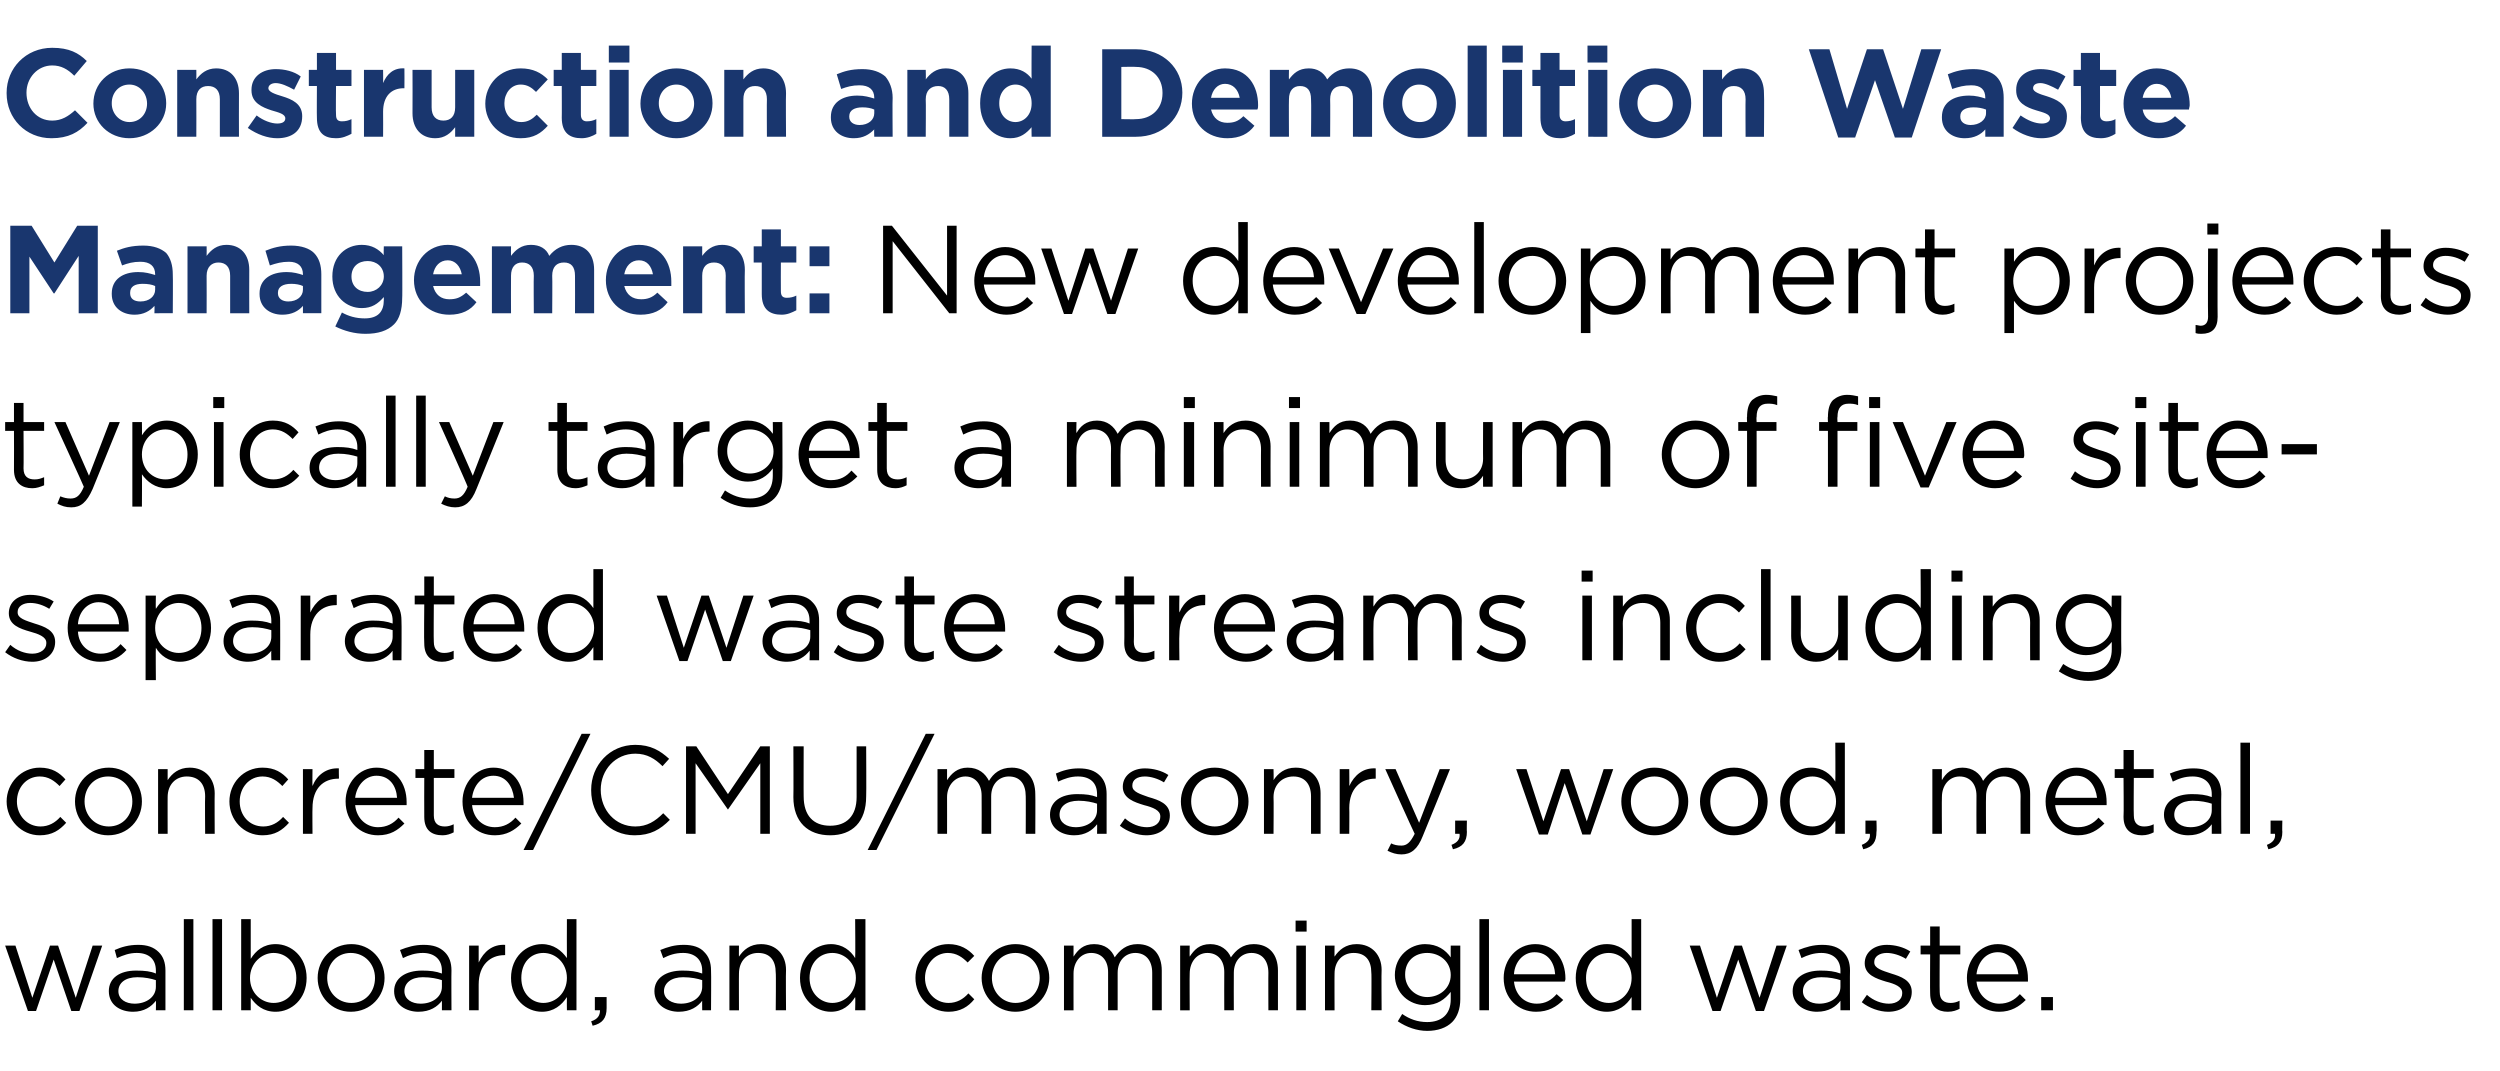
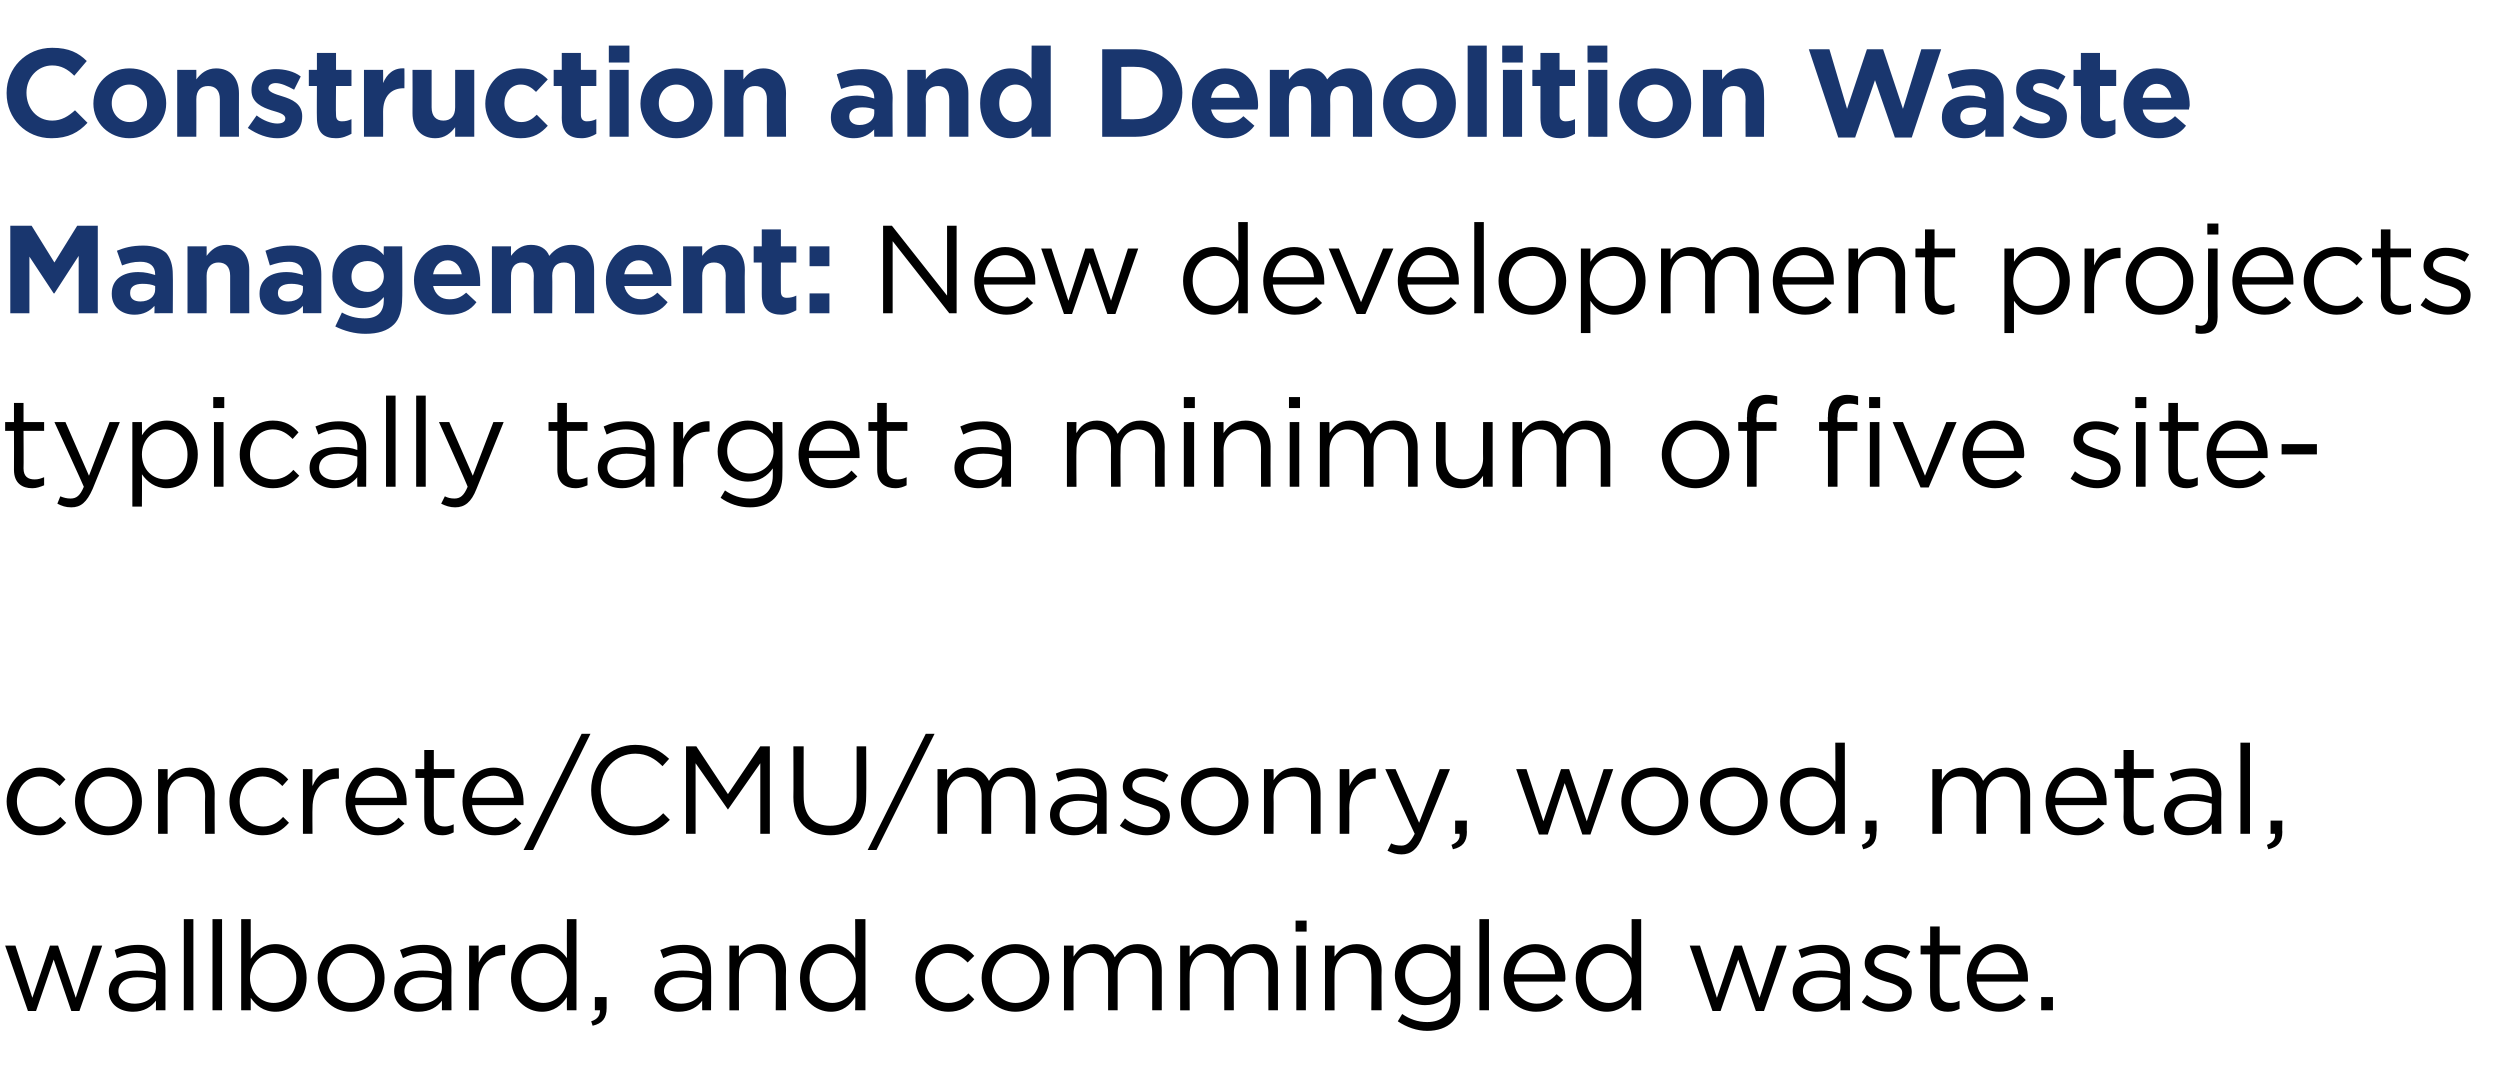
<svg xmlns="http://www.w3.org/2000/svg" version="1.1" width="340px" height="145.6px" viewBox="0 -5 340 145.6" style="top:-5px">
  <desc>Construction and Demolition Waste Management: New development projects typically target a minimum of five site separa...</desc>
  <defs />
  <g id="Polygon32227">
    <path d="m.7 123.6h1.4l2.3 7.1l2.4-7.1h1.1l2.4 7.1l2.3-7.1h1.3l-3.1 8.9H9.7l-2.4-7l-2.4 7H3.8l-3.1-8.9zm14.1 6.2c0-1.8 1.5-2.8 3.7-2.8c1.2 0 2 .1 2.7.4v-.4c0-1.5-.9-2.4-2.6-2.4c-1 0-1.8.3-2.7.7l-.3-1.1c.9-.4 1.9-.7 3.2-.7c1.2 0 2.1.3 2.8 1c.6.6.9 1.4.9 2.5v5.4h-1.3s.03-1.33 0-1.3c-.6.8-1.6 1.5-3.1 1.5c-1.7 0-3.3-.9-3.3-2.8zm6.4-.6v-.9c-.6-.2-1.5-.4-2.5-.4c-1.7 0-2.6.8-2.6 1.9c0 1.1 1 1.7 2.2 1.7c1.6 0 2.9-.9 2.9-2.3zM25 120h1.3v12.4H25V120zm3.9 0h1.3v12.4h-1.3V120zm5.2 10.7c-.01.02 0 1.7 0 1.7h-1.3V120h1.3v5.4c.7-1.1 1.7-2 3.4-2c2.1 0 4.2 1.7 4.2 4.6c0 2.9-2.1 4.6-4.2 4.6c-1.7 0-2.7-.9-3.4-1.9zm6.2-2.7c0-2.1-1.4-3.4-3.1-3.4c-1.6 0-3.2 1.4-3.2 3.4c0 2.1 1.6 3.4 3.2 3.4c1.7 0 3.1-1.2 3.1-3.4zm2.9 0c0-2.5 1.9-4.6 4.6-4.6c2.6 0 4.5 2.1 4.5 4.6c0 2.5-1.9 4.6-4.6 4.6c-2.6 0-4.5-2.1-4.5-4.6zm7.8 0c0-1.9-1.4-3.4-3.3-3.4c-1.9 0-3.2 1.5-3.2 3.4c0 1.9 1.4 3.4 3.3 3.4c1.9 0 3.2-1.5 3.2-3.4zm2.6 1.8c0-1.8 1.6-2.8 3.8-2.8c1.1 0 1.9.1 2.7.4v-.4c0-1.5-1-2.4-2.6-2.4c-1 0-1.9.3-2.7.7l-.4-1.1c1-.4 2-.7 3.2-.7c1.3 0 2.2.3 2.9 1c.6.6.9 1.4.9 2.5c-.03.03 0 5.4 0 5.4h-1.3v-1.3c-.6.8-1.6 1.5-3.2 1.5c-1.6 0-3.3-.9-3.3-2.8zm6.5-.6v-.9c-.6-.2-1.5-.4-2.6-.4c-1.6 0-2.5.8-2.5 1.9c0 1.1 1 1.7 2.2 1.7c1.6 0 2.9-.9 2.9-2.3zm3.7-5.6h1.3v2.3c.7-1.5 1.9-2.5 3.6-2.4v1.4s-.11-.03-.1 0c-1.9 0-3.5 1.3-3.5 4v3.5h-1.3v-8.8zm5.7 4.4c0-2.9 2.1-4.6 4.2-4.6c1.6 0 2.7.9 3.4 1.9c-.02-.01 0-5.3 0-5.3h1.3v12.4h-1.3s-.02-1.77 0-1.8c-.7 1.1-1.8 2-3.4 2c-2.1 0-4.2-1.7-4.2-4.6zm7.6 0c0-2-1.5-3.4-3.2-3.4c-1.7 0-3 1.3-3 3.4c0 2.1 1.4 3.4 3 3.4c1.7 0 3.2-1.4 3.2-3.4zm3.3 5.9c.9-.3 1.2-.8 1.2-1.5h-.7v-1.8h1.6v1.5c0 1.4-.6 2.1-1.9 2.4l-.2-.6zm8.6-4.1c0-1.8 1.6-2.8 3.8-2.8c1.1 0 1.9.1 2.7.4v-.4c0-1.5-1-2.4-2.6-2.4c-1.1 0-1.9.3-2.7.7l-.4-1.1c1-.4 1.9-.7 3.2-.7c1.2 0 2.2.3 2.8 1c.6.6.9 1.4.9 2.5c.04.03 0 5.4 0 5.4h-1.2s-.02-1.33 0-1.3c-.6.8-1.6 1.5-3.2 1.5c-1.6 0-3.3-.9-3.3-2.8zm6.5-.6v-.9c-.6-.2-1.5-.4-2.6-.4c-1.6 0-2.6.8-2.6 1.9c0 1.1 1.1 1.7 2.3 1.7c1.6 0 2.9-.9 2.9-2.3zm3.7-5.6h1.3s-.02 1.54 0 1.5c.6-.9 1.5-1.7 3-1.7c2.1 0 3.4 1.5 3.4 3.5c-.04.04 0 5.5 0 5.5h-1.4s.05-5.13 0-5.1c0-1.7-.8-2.7-2.4-2.7c-1.5 0-2.6 1.1-2.6 2.8c-.02-.03 0 5 0 5h-1.3v-8.8zm9.6 4.4c0-2.9 2.1-4.6 4.2-4.6c1.6 0 2.7.9 3.3 1.9c.05-.01 0-5.3 0-5.3h1.4v12.4h-1.4s.05-1.77 0-1.8c-.7 1.1-1.7 2-3.3 2c-2.1 0-4.2-1.7-4.2-4.6zm7.6 0c0-2-1.5-3.4-3.2-3.4c-1.7 0-3.1 1.3-3.1 3.4c0 2.1 1.5 3.4 3.1 3.4c1.7 0 3.2-1.4 3.2-3.4zm8.1 0c0-2.5 1.9-4.6 4.5-4.6c1.6 0 2.7.7 3.5 1.6l-.9.9c-.7-.7-1.5-1.3-2.7-1.3c-1.7 0-3.1 1.5-3.1 3.4c0 1.9 1.4 3.4 3.2 3.4c1.1 0 2-.5 2.7-1.3l.8.8c-.8 1-1.9 1.7-3.5 1.7c-2.6 0-4.5-2.1-4.5-4.6zm9 0c0-2.5 2-4.6 4.6-4.6c2.7 0 4.6 2.1 4.6 4.6c0 2.5-2 4.6-4.6 4.6c-2.6 0-4.6-2.1-4.6-4.6zm7.9 0c0-1.9-1.4-3.4-3.3-3.4c-1.9 0-3.2 1.5-3.2 3.4c0 1.9 1.4 3.4 3.2 3.4c1.9 0 3.3-1.5 3.3-3.4zm3.3-4.4h1.3v1.5c.6-.9 1.3-1.7 2.8-1.7c1.5 0 2.4.8 2.8 1.8c.7-1 1.6-1.8 3.1-1.8c2.1 0 3.3 1.4 3.3 3.6v5.4h-1.3v-5.1c0-1.7-.9-2.7-2.3-2.7c-1.3 0-2.4 1-2.4 2.7v5.1h-1.3v-5.2c0-1.6-.9-2.6-2.3-2.6c-1.4 0-2.4 1.2-2.4 2.8c-.01-.02 0 5 0 5h-1.3v-8.8zm15.8 0h1.3s-.03 1.49 0 1.5c.6-.9 1.3-1.7 2.8-1.7c1.4 0 2.4.8 2.8 1.8c.7-1 1.6-1.8 3.1-1.8c2.1 0 3.3 1.4 3.3 3.6v5.4h-1.3s-.02-5.13 0-5.1c0-1.7-.9-2.7-2.3-2.7c-1.3 0-2.4 1-2.4 2.7c-.02.03 0 5.1 0 5.1h-1.3s-.02-5.17 0-5.2c0-1.6-.9-2.6-2.3-2.6c-1.4 0-2.4 1.2-2.4 2.8c-.03-.02 0 5 0 5h-1.3v-8.8zm15.7-3.4h1.5v1.5h-1.5v-1.5zm.1 3.4h1.3v8.8h-1.3v-8.8zm3.9 0h1.3s-.02 1.54 0 1.5c.6-.9 1.5-1.7 3-1.7c2.1 0 3.4 1.5 3.4 3.5c-.04.04 0 5.5 0 5.5h-1.4s.05-5.13 0-5.1c0-1.7-.8-2.7-2.4-2.7c-1.5 0-2.6 1.1-2.6 2.8c-.02-.03 0 5 0 5h-1.3v-8.8zm9.9 10.3l.6-1c1 .7 2.1 1.1 3.4 1.1c1.9 0 3.2-1 3.2-3.1v-1c-.8 1-1.8 1.8-3.5 1.8c-2.1 0-4.1-1.6-4.1-4.1c0-2.6 2.1-4.2 4.1-4.2c1.7 0 2.8.8 3.5 1.8c-.02-.01 0-1.6 0-1.6h1.3v7.3c0 1.3-.4 2.4-1.1 3.1c-.8.8-2 1.2-3.4 1.2c-1.4 0-2.8-.5-4-1.3zm7.2-6.3c0-1.8-1.5-3-3.2-3c-1.7 0-3 1.1-3 2.9v.1c0 1.7 1.4 3 3 3c1.7 0 3.2-1.2 3.2-3zm3.9-7.6h1.3v12.4h-1.3V120zm3.3 8c0-2.5 1.8-4.6 4.3-4.6c2.6 0 4.1 2.1 4.1 4.7c0 .1 0 .2-.1.4h-6.9c.2 1.9 1.5 3 3.1 3c1.2 0 2-.5 2.7-1.3l.9.8c-.9.9-2 1.6-3.7 1.6c-2.4 0-4.4-1.8-4.4-4.6zm7-.5c-.1-1.6-1-3-2.8-3c-1.5 0-2.7 1.3-2.8 3h5.6zm2.8.5c0-2.9 2.1-4.6 4.2-4.6c1.7 0 2.7.9 3.4 1.9V120h1.3v12.4h-1.3s-.01-1.77 0-1.8c-.7 1.1-1.8 2-3.4 2c-2.1 0-4.2-1.7-4.2-4.6zm7.6 0c0-2-1.5-3.4-3.1-3.4c-1.7 0-3.1 1.3-3.1 3.4c0 2.1 1.4 3.4 3.1 3.4c1.6 0 3.1-1.4 3.1-3.4zm7.9-4.4h1.4l2.3 7.1l2.4-7.1h1l2.4 7.1l2.3-7.1h1.4l-3.1 8.9h-1.1l-2.4-7l-2.4 7h-1.1l-3.1-8.9zm14 6.2c0-1.8 1.6-2.8 3.8-2.8c1.1 0 1.9.1 2.7.4v-.4c0-1.5-1-2.4-2.6-2.4c-1 0-1.9.3-2.7.7l-.4-1.1c1-.4 2-.7 3.2-.7c1.3 0 2.2.3 2.9 1c.6.6.9 1.4.9 2.5c-.03.03 0 5.4 0 5.4h-1.3v-1.3c-.6.8-1.6 1.5-3.2 1.5c-1.6 0-3.3-.9-3.3-2.8zm6.5-.6v-.9c-.6-.2-1.5-.4-2.6-.4c-1.6 0-2.5.8-2.5 1.9c0 1.1 1 1.7 2.2 1.7c1.6 0 2.9-.9 2.9-2.3zm2.9 2.1l.7-1c.9.8 2 1.2 3 1.2c1.1 0 1.8-.6 1.8-1.4v-.1c0-.8-1-1.2-2.2-1.5c-1.3-.4-2.9-.9-2.9-2.5c0-1.5 1.3-2.5 3-2.5c1.1 0 2.3.3 3.2.9l-.6 1c-.8-.5-1.8-.8-2.6-.8c-1 0-1.7.5-1.7 1.2v.1c0 .8 1.1 1.1 2.3 1.5c1.3.4 2.8.9 2.8 2.5c0 1.7-1.4 2.7-3.2 2.7c-1.2 0-2.6-.5-3.6-1.3zm9.3-1.2c-.03-.03 0-5.3 0-5.3h-1.3v-1.2h1.3V121h1.3v2.6h2.8v1.2h-2.8s-.03 5.1 0 5.1c0 1.1.6 1.5 1.5 1.5c.4 0 .8-.1 1.2-.3v1.1c-.4.2-.9.4-1.6.4c-1.4 0-2.4-.7-2.4-2.5zm5-2.1c0-2.5 1.8-4.6 4.2-4.6c2.6 0 4.1 2.1 4.1 4.7v.4h-7c.2 1.9 1.6 3 3.1 3c1.2 0 2.1-.5 2.8-1.3l.8.8c-.9.9-2 1.6-3.6 1.6c-2.4 0-4.4-1.8-4.4-4.6zm7-.5c-.2-1.6-1.1-3-2.8-3c-1.6 0-2.7 1.3-2.9 3h5.7zm3.1 3.1h1.6v1.8h-1.6v-1.8z" stroke="none" fill="#000" />
  </g>
  <g id="Polygon32226">
    <path d="m.9 104c0-2.5 2-4.6 4.5-4.6c1.7 0 2.7.7 3.5 1.6l-.8.9c-.7-.7-1.5-1.3-2.7-1.3c-1.8 0-3.1 1.5-3.1 3.4c0 1.9 1.4 3.4 3.2 3.4c1.1 0 2-.5 2.7-1.3l.8.8c-.9 1-1.9 1.7-3.6 1.7c-2.5 0-4.5-2.1-4.5-4.6zm9.3 0c0-2.5 1.9-4.6 4.6-4.6c2.6 0 4.5 2.1 4.5 4.6c0 2.5-1.9 4.6-4.6 4.6c-2.6 0-4.5-2.1-4.5-4.6zm7.8 0c0-1.9-1.4-3.4-3.3-3.4c-1.9 0-3.2 1.5-3.2 3.4c0 1.9 1.4 3.4 3.3 3.4c1.9 0 3.2-1.5 3.2-3.4zm3.5-4.4h1.3v1.5c.6-.9 1.5-1.7 3-1.7c2.1 0 3.4 1.5 3.4 3.5c-.03.04 0 5.5 0 5.5h-1.3s-.04-5.13 0-5.1c0-1.7-.9-2.7-2.5-2.7c-1.5 0-2.6 1.1-2.6 2.8c-.01-.03 0 5 0 5h-1.3v-8.8zm9.7 4.4c0-2.5 1.9-4.6 4.5-4.6c1.7 0 2.7.7 3.5 1.6l-.8.9c-.7-.7-1.5-1.3-2.7-1.3c-1.8 0-3.1 1.5-3.1 3.4c0 1.9 1.3 3.4 3.2 3.4c1.1 0 2-.5 2.7-1.3l.8.8c-.9 1-1.9 1.7-3.6 1.7c-2.6 0-4.5-2.1-4.5-4.6zm10-4.4h1.3s-.03 2.31 0 2.3c.6-1.5 1.9-2.5 3.6-2.4c-.04-.04 0 1.4 0 1.4c0 0-.14-.03-.1 0c-2 0-3.5 1.3-3.5 4c-.03 0 0 3.5 0 3.5h-1.3v-8.8zM47 104c0-2.5 1.8-4.6 4.2-4.6c2.6 0 4.1 2.1 4.1 4.7v.4h-7c.2 1.9 1.6 3 3.1 3c1.2 0 2.1-.5 2.8-1.3l.8.8c-.9.9-1.9 1.6-3.6 1.6c-2.4 0-4.4-1.8-4.4-4.6zm7-.5c-.1-1.6-1-3-2.8-3c-1.5 0-2.7 1.3-2.9 3h5.7zm3.7 2.6c-.02-.03 0-5.3 0-5.3h-1.2v-1.2h1.2V97h1.3v2.6h2.8v1.2H59v5.1c0 1.1.6 1.5 1.5 1.5c.4 0 .8-.1 1.2-.3v1.1c-.4.2-.9.4-1.5.4c-1.5 0-2.5-.7-2.5-2.5zm5.2-2.1c0-2.5 1.8-4.6 4.2-4.6c2.6 0 4.1 2.1 4.1 4.7v.4h-7c.2 1.9 1.5 3 3.1 3c1.2 0 2.1-.5 2.8-1.3l.8.8c-.9.9-2 1.6-3.6 1.6c-2.5 0-4.4-1.8-4.4-4.6zm7-.5c-.2-1.6-1.1-3-2.8-3c-1.6 0-2.7 1.3-2.9 3h5.7zm9.2-8.7h1.2l-7.8 15.8h-1.3l7.9-15.8zm1.3 7.7v-.1c0-3.3 2.5-6.1 6-6.1c2.1 0 3.4.8 4.6 1.9l-.9 1c-1-1-2.1-1.7-3.7-1.7c-2.7 0-4.7 2.2-4.7 4.9c0 2.8 2 5 4.7 5c1.6 0 2.7-.7 3.8-1.8l.9.9c-1.3 1.3-2.6 2.1-4.8 2.1c-3.4 0-5.9-2.7-5.9-6.1zm12.9-6h1.4L99 103l4.4-6.5h1.3v11.9h-1.3v-9.6l-4.4 6.3l-4.4-6.3v9.6h-1.3V96.5zm14.6 6.9c.03.02 0-6.9 0-6.9h1.4s-.02 6.83 0 6.8c0 2.6 1.3 4 3.6 4c2.2 0 3.6-1.3 3.6-3.9v-6.9h1.3s.04 6.82 0 6.8c0 3.5-1.9 5.3-4.9 5.3c-3 0-5-1.8-5-5.2zm18-8.6h1.2l-7.9 15.8H118l7.9-15.8zm1.6 4.8h1.3v1.5c.6-.9 1.4-1.7 2.8-1.7c1.5 0 2.4.8 2.9 1.8c.6-1 1.5-1.8 3.1-1.8c2 0 3.2 1.4 3.2 3.6c.03-.04 0 5.4 0 5.4h-1.3s.02-5.13 0-5.1c0-1.7-.8-2.7-2.3-2.7c-1.3 0-2.4 1-2.4 2.7v5.1h-1.3s.02-5.17 0-5.2c0-1.6-.9-2.6-2.2-2.6c-1.4 0-2.5 1.2-2.5 2.8c.01-.02 0 5 0 5h-1.3v-8.8zm15.3 6.2c0-1.8 1.5-2.8 3.7-2.8c1.2 0 1.9.1 2.7.4v-.4c0-1.5-.9-2.4-2.6-2.4c-1 0-1.8.3-2.7.7l-.3-1.1c.9-.4 1.9-.7 3.1-.7c1.3 0 2.2.3 2.9 1c.6.6.9 1.4.9 2.5v5.4h-1.3s.03-1.33 0-1.3c-.6.8-1.6 1.5-3.1 1.5c-1.7 0-3.3-.9-3.3-2.8zm6.4-.6v-.9c-.6-.2-1.5-.4-2.5-.4c-1.7 0-2.6.8-2.6 1.9c0 1.1 1 1.7 2.2 1.7c1.6 0 2.9-.9 2.9-2.3zm3.1 2.1l.7-1c.9.8 2 1.2 3 1.2c1.1 0 1.8-.6 1.8-1.4v-.1c0-.8-1-1.2-2.2-1.5c-1.3-.4-2.9-.9-2.9-2.5c0-1.5 1.3-2.5 3-2.5c1.1 0 2.3.3 3.2.9l-.6 1c-.8-.5-1.8-.8-2.6-.8c-1.1 0-1.7.5-1.7 1.2v.1c0 .8 1.1 1.1 2.2 1.5c1.4.4 2.9.9 2.9 2.5c0 1.7-1.4 2.7-3.2 2.7c-1.2 0-2.6-.5-3.6-1.3zm8.3-3.3c0-2.5 2-4.6 4.6-4.6c2.6 0 4.6 2.1 4.6 4.6c0 2.5-2 4.6-4.6 4.6c-2.7 0-4.6-2.1-4.6-4.6zm7.8 0c0-1.9-1.4-3.4-3.2-3.4c-1.9 0-3.2 1.5-3.2 3.4c0 1.9 1.4 3.4 3.2 3.4c1.9 0 3.2-1.5 3.2-3.4zm3.5-4.4h1.3s.04 1.54 0 1.5c.6-.9 1.5-1.7 3-1.7c2.2 0 3.4 1.5 3.4 3.5v5.5h-1.3v-5.1c0-1.7-.9-2.7-2.4-2.7c-1.5 0-2.7 1.1-2.7 2.8c.04-.03 0 5 0 5h-1.3v-8.8zm10.3 0h1.3s.03 2.31 0 2.3c.7-1.5 1.9-2.5 3.6-2.4v1.4s-.09-.03-.1 0c-1.9 0-3.5 1.3-3.5 4c.03 0 0 3.5 0 3.5h-1.3v-8.8zm13.6 0h1.4s-3.67 9.09-3.7 9.1c-.7 1.8-1.6 2.5-2.9 2.5c-.7 0-1.3-.2-1.9-.5l.5-1c.4.2.8.3 1.4.3c.7 0 1.2-.4 1.8-1.6c-.05-.03-4-8.8-4-8.8h1.4l3.2 7.3l2.8-7.3zm1.6 10.3c.8-.3 1.2-.8 1.1-1.5h-.6v-1.8h1.6s-.04 1.54 0 1.5c0 1.4-.6 2.1-1.9 2.4l-.2-.6zm8.8-10.3h1.4l2.3 7.1l2.4-7.1h1.1l2.4 7.1l2.3-7.1h1.3l-3.1 8.9h-1.1l-2.4-7l-2.3 7h-1.2l-3.1-8.9zm14.3 4.4c0-2.5 1.9-4.6 4.5-4.6c2.7 0 4.6 2.1 4.6 4.6c0 2.5-1.9 4.6-4.6 4.6c-2.6 0-4.5-2.1-4.5-4.6zm7.8 0c0-1.9-1.4-3.4-3.3-3.4c-1.9 0-3.2 1.5-3.2 3.4c0 1.9 1.4 3.4 3.2 3.4c2 0 3.3-1.5 3.3-3.4zm2.9 0c0-2.5 2-4.6 4.6-4.6c2.7 0 4.6 2.1 4.6 4.6c0 2.5-2 4.6-4.6 4.6c-2.6 0-4.6-2.1-4.6-4.6zm7.9 0c0-1.9-1.5-3.4-3.3-3.4c-1.9 0-3.2 1.5-3.2 3.4c0 1.9 1.4 3.4 3.2 3.4c1.9 0 3.3-1.5 3.3-3.4zm3 0c0-2.9 2.1-4.6 4.2-4.6c1.6 0 2.7.9 3.3 1.9c.04-.01 0-5.3 0-5.3h1.3v12.4h-1.3s.04-1.77 0-1.8c-.7 1.1-1.7 2-3.3 2c-2.1 0-4.2-1.7-4.2-4.6zm7.6 0c0-2-1.6-3.4-3.2-3.4c-1.7 0-3.1 1.3-3.1 3.4c0 2.1 1.4 3.4 3.1 3.4c1.6 0 3.2-1.4 3.2-3.4zm3.5 5.9c.8-.3 1.2-.8 1.1-1.5h-.6v-1.8h1.5s.05 1.54 0 1.5c0 1.4-.5 2.1-1.8 2.4l-.2-.6zm9.6-10.3h1.3s-.03 1.49 0 1.5c.5-.9 1.3-1.7 2.8-1.7c1.4 0 2.4.8 2.8 1.8c.7-1 1.6-1.8 3.1-1.8c2 0 3.3 1.4 3.3 3.6v5.4h-1.3s-.02-5.13 0-5.1c0-1.7-.9-2.7-2.3-2.7c-1.3 0-2.4 1-2.4 2.7c-.03.03 0 5.1 0 5.1h-1.3s-.02-5.17 0-5.2c0-1.6-.9-2.6-2.3-2.6c-1.4 0-2.4 1.2-2.4 2.8c-.03-.02 0 5 0 5h-1.3v-8.8zm15.4 4.4c0-2.5 1.8-4.6 4.2-4.6c2.6 0 4.1 2.1 4.1 4.7v.4h-7c.2 1.9 1.5 3 3.1 3c1.2 0 2.1-.5 2.8-1.3l.8.8c-.9.9-2 1.6-3.6 1.6c-2.4 0-4.4-1.8-4.4-4.6zm7-.5c-.2-1.6-1.1-3-2.8-3c-1.6 0-2.7 1.3-2.9 3h5.7zm3.6 2.6c.05-.03 0-5.3 0-5.3h-1.2v-1.2h1.2V97h1.4v2.6h2.7v1.2h-2.7s-.04 5.1 0 5.1c0 1.1.6 1.5 1.4 1.5c.5 0 .9-.1 1.3-.3v1.1c-.4.2-.9.4-1.6.4c-1.4 0-2.5-.7-2.5-2.5zm5.5-.3c0-1.8 1.6-2.8 3.8-2.8c1.1 0 1.9.1 2.7.4v-.4c0-1.5-1-2.4-2.6-2.4c-1.1 0-1.9.3-2.7.7l-.4-1.1c1-.4 1.9-.7 3.2-.7c1.3 0 2.2.3 2.9 1c.6.6.9 1.4.9 2.5c-.04.03 0 5.4 0 5.4h-1.3v-1.3c-.6.8-1.6 1.5-3.2 1.5c-1.6 0-3.3-.9-3.3-2.8zm6.5-.6v-.9c-.6-.2-1.5-.4-2.6-.4c-1.6 0-2.5.8-2.5 1.9c0 1.1 1 1.7 2.2 1.7c1.6 0 2.9-.9 2.9-2.3zm3.9-9.2h1.3v12.4h-1.3V96zm3.6 13.9c.8-.3 1.2-.8 1.1-1.5h-.6v-1.8h1.6s-.04 1.54 0 1.5c0 1.4-.6 2.1-1.9 2.4l-.2-.6z" stroke="none" fill="#000" />
  </g>
  <g id="Polygon32225">
-     <path d="m.7 83.7l.7-1c.9.8 2 1.2 3 1.2c1.1 0 1.9-.6 1.9-1.4v-.1c0-.8-1.1-1.2-2.2-1.5c-1.4-.4-2.9-.9-2.9-2.5c0-1.5 1.2-2.5 2.9-2.5c1.1 0 2.3.3 3.2.9l-.6 1c-.8-.5-1.7-.8-2.6-.8c-1 0-1.7.5-1.7 1.2v.1c0 .8 1.1 1.1 2.3 1.5c1.3.4 2.8.9 2.8 2.5c0 1.7-1.4 2.7-3.1 2.7c-1.3 0-2.7-.5-3.7-1.3zm8.5-3.3c0-2.5 1.8-4.6 4.2-4.6c2.6 0 4.1 2.1 4.1 4.7v.4h-6.9c.1 1.9 1.5 3 3.1 3c1.2 0 2-.5 2.7-1.3l.8.8c-.8.9-1.9 1.6-3.6 1.6c-2.4 0-4.4-1.8-4.4-4.6zm7-.5c-.1-1.6-1-3-2.8-3c-1.5 0-2.7 1.3-2.8 3h5.6zm3.6-3.9h1.4s-.04 1.78 0 1.8c.7-1.1 1.7-2 3.3-2c2.1 0 4.2 1.7 4.2 4.6c0 2.9-2.1 4.6-4.2 4.6c-1.6 0-2.7-.9-3.3-1.9c-.04.02 0 4.4 0 4.4h-1.4V76zm7.6 4.4c0-2.1-1.4-3.4-3.1-3.4c-1.6 0-3.2 1.4-3.2 3.4c0 2.1 1.6 3.4 3.2 3.4c1.7 0 3.1-1.2 3.1-3.4zm3 1.8c0-1.8 1.5-2.8 3.8-2.8c1.1 0 1.9.1 2.7.4v-.4c0-1.5-1-2.4-2.7-2.4c-1 0-1.8.3-2.6.7l-.4-1.1c1-.4 1.9-.7 3.2-.7c1.2 0 2.2.3 2.8 1c.6.6.9 1.4.9 2.5c.02.03 0 5.4 0 5.4h-1.2s-.03-1.33 0-1.3c-.6.8-1.7 1.5-3.2 1.5c-1.6 0-3.3-.9-3.3-2.8zm6.5-.6v-.9c-.7-.2-1.5-.4-2.6-.4c-1.7 0-2.6.8-2.6 1.9c0 1.1 1.1 1.7 2.2 1.7c1.7 0 3-.9 3-2.3zm4-5.6h1.3v2.3c.7-1.5 1.9-2.5 3.6-2.4v1.4s-.11-.03-.1 0c-1.9 0-3.5 1.3-3.5 4v3.5h-1.3V76zm6 6.2c0-1.8 1.6-2.8 3.8-2.8c1.1 0 1.9.1 2.7.4v-.4c0-1.5-1-2.4-2.6-2.4c-1.1 0-1.9.3-2.7.7l-.4-1.1c1-.4 1.9-.7 3.2-.7c1.2 0 2.2.3 2.8 1c.6.6.9 1.4.9 2.5c.04.03 0 5.4 0 5.4h-1.2s-.02-1.33 0-1.3c-.6.8-1.6 1.5-3.2 1.5c-1.6 0-3.3-.9-3.3-2.8zm6.5-.6v-.9c-.6-.2-1.5-.4-2.6-.4c-1.6 0-2.6.8-2.6 1.9c0 1.1 1.1 1.7 2.3 1.7c1.6 0 2.9-.9 2.9-2.3zm4.3.9c-.05-.03 0-5.3 0-5.3h-1.3V76h1.3v-2.6h1.3v2.6h2.8v1.2H59s-.04 5.1 0 5.1c0 1.1.6 1.5 1.4 1.5c.5 0 .9-.1 1.3-.3v1.1c-.4.2-.9.4-1.6.4c-1.4 0-2.4-.7-2.4-2.5zm5.3-2.1c0-2.5 1.8-4.6 4.2-4.6c2.6 0 4.1 2.1 4.1 4.7v.4h-6.9c.1 1.9 1.5 3 3 3c1.3 0 2.1-.5 2.8-1.3l.8.8c-.9.9-1.9 1.6-3.6 1.6c-2.4 0-4.4-1.8-4.4-4.6zm7-.5c-.1-1.6-1-3-2.8-3c-1.5 0-2.7 1.3-2.8 3h5.6zm3.1.5c0-2.9 2.1-4.6 4.2-4.6c1.7 0 2.7.9 3.4 1.9v-5.3h1.3v12.4h-1.3s.01-1.77 0-1.8c-.7 1.1-1.7 2-3.4 2c-2.1 0-4.2-1.7-4.2-4.6zm7.7 0c0-2-1.6-3.4-3.2-3.4c-1.7 0-3.1 1.3-3.1 3.4c0 2.1 1.4 3.4 3.1 3.4c1.6 0 3.2-1.4 3.2-3.4zm8.5-4.4h1.4l2.3 7.1l2.4-7.1h1l2.4 7.1l2.3-7.1h1.4l-3.1 8.9h-1.1l-2.4-7l-2.4 7h-1.1L89.3 76zm14.4 6.2c0-1.8 1.5-2.8 3.7-2.8c1.2 0 2 .1 2.7.4v-.4c0-1.5-.9-2.4-2.6-2.4c-1 0-1.8.3-2.6.7l-.4-1.1c.9-.4 1.9-.7 3.2-.7c1.2 0 2.2.3 2.8 1c.6.6.9 1.4.9 2.5v5.4h-1.3s.05-1.33 0-1.3c-.6.8-1.6 1.5-3.1 1.5c-1.7 0-3.3-.9-3.3-2.8zm6.5-.6v-.9c-.7-.2-1.5-.4-2.6-.4c-1.7 0-2.6.8-2.6 1.9c0 1.1 1 1.7 2.2 1.7c1.6 0 3-.9 3-2.3zm3.2 2.1l.6-1c1 .8 2.1 1.2 3.1 1.2c1 0 1.8-.6 1.8-1.4v-.1c0-.8-1-1.2-2.2-1.5c-1.4-.4-2.9-.9-2.9-2.5c0-1.5 1.3-2.5 3-2.5c1.1 0 2.3.3 3.2.9l-.6 1c-.8-.5-1.8-.8-2.6-.8c-1.1 0-1.7.5-1.7 1.2v.1c0 .8 1.1 1.1 2.2 1.5c1.4.4 2.9.9 2.9 2.5c0 1.7-1.4 2.7-3.2 2.7c-1.2 0-2.6-.5-3.6-1.3zm9.6-1.2v-5.3h-1.2V76h1.2v-2.6h1.3v2.6h2.8v1.2h-2.8v5.1c0 1.1.6 1.5 1.5 1.5c.4 0 .8-.1 1.2-.3v1.1c-.4.2-.9.4-1.5.4c-1.4 0-2.5-.7-2.5-2.5zm5.4-2.1c0-2.5 1.7-4.6 4.2-4.6c2.6 0 4.1 2.1 4.1 4.7v.4h-7c.2 1.9 1.5 3 3.1 3c1.2 0 2-.5 2.7-1.3l.9.8c-.9.9-2 1.6-3.7 1.6c-2.4 0-4.3-1.8-4.3-4.6zm6.9-.5c-.1-1.6-1-3-2.8-3c-1.5 0-2.6 1.3-2.8 3h5.6zm8 3.8l.7-1c.9.8 2 1.2 3 1.2c1.1 0 1.9-.6 1.9-1.4v-.1c0-.8-1.1-1.2-2.2-1.5c-1.4-.4-2.9-.9-2.9-2.5c0-1.5 1.2-2.5 3-2.5c1 0 2.2.3 3.1.9l-.6 1c-.8-.5-1.7-.8-2.6-.8c-1 0-1.7.5-1.7 1.2v.1c0 .8 1.1 1.1 2.3 1.5c1.3.4 2.8.9 2.8 2.5c0 1.7-1.4 2.7-3.1 2.7c-1.3 0-2.7-.5-3.7-1.3zm9.6-1.2c.03-.03 0-5.3 0-5.3h-1.2V76h1.2v-2.6h1.3v2.6h2.8v1.2h-2.8s.04 5.1 0 5.1c0 1.1.6 1.5 1.5 1.5c.5 0 .8-.1 1.3-.3v1.1c-.5.2-1 .4-1.6.4c-1.4 0-2.5-.7-2.5-2.5zM159 76h1.4s-.05 2.31 0 2.3c.6-1.5 1.9-2.5 3.5-2.4c.04-.04 0 1.4 0 1.4c0 0-.06-.03-.1 0c-1.9 0-3.4 1.3-3.4 4c-.05 0 0 3.5 0 3.5H159V76zm6.1 4.4c0-2.5 1.8-4.6 4.2-4.6c2.6 0 4.1 2.1 4.1 4.7v.4h-7c.2 1.9 1.5 3 3.1 3c1.2 0 2-.5 2.8-1.3l.8.8c-.9.9-2 1.6-3.6 1.6c-2.5 0-4.4-1.8-4.4-4.6zm7-.5c-.2-1.6-1.1-3-2.8-3c-1.6 0-2.7 1.3-2.9 3h5.7zm2.9 2.3c0-1.8 1.5-2.8 3.7-2.8c1.1 0 1.9.1 2.7.4v-.4c0-1.5-1-2.4-2.6-2.4c-1 0-1.9.3-2.7.7l-.4-1.1c1-.4 2-.7 3.2-.7c1.3 0 2.2.3 2.9 1c.6.6.9 1.4.9 2.5c-.02.03 0 5.4 0 5.4h-1.3s.02-1.33 0-1.3c-.6.8-1.6 1.5-3.2 1.5c-1.6 0-3.2-.9-3.2-2.8zm6.4-.6v-.9c-.6-.2-1.5-.4-2.5-.4c-1.7 0-2.6.8-2.6 1.9c0 1.1 1 1.7 2.2 1.7c1.6 0 2.9-.9 2.9-2.3zm4-5.6h1.4s-.04 1.49 0 1.5c.5-.9 1.3-1.7 2.8-1.7c1.4 0 2.3.8 2.8 1.8c.6-1 1.6-1.8 3.1-1.8c2 0 3.3 1.4 3.3 3.6c-.02-.04 0 5.4 0 5.4h-1.3s-.03-5.13 0-5.1c0-1.7-.9-2.7-2.3-2.7c-1.3 0-2.4 1-2.4 2.7c-.04.03 0 5.1 0 5.1h-1.3s-.03-5.17 0-5.2c0-1.6-.9-2.6-2.3-2.6c-1.4 0-2.4 1.2-2.4 2.8c-.04-.02 0 5 0 5h-1.4V76zm15.4 7.7l.6-1c1 .8 2 1.2 3.1 1.2c1 0 1.8-.6 1.8-1.4v-.1c0-.8-1-1.2-2.2-1.5c-1.4-.4-2.9-.9-2.9-2.5c0-1.5 1.3-2.5 3-2.5c1.1 0 2.3.3 3.2.9l-.6 1c-.9-.5-1.8-.8-2.6-.8c-1.1 0-1.7.5-1.7 1.2v.1c0 .8 1.1 1.1 2.2 1.5c1.4.4 2.8.9 2.8 2.5c0 1.7-1.3 2.7-3.1 2.7c-1.2 0-2.6-.5-3.6-1.3zm14.3-11.1h1.5v1.5h-1.5v-1.5zm.1 3.4h1.3v8.8h-1.3V76zm4.2 0h1.3s.03 1.54 0 1.5c.6-.9 1.5-1.7 3-1.7c2.2 0 3.4 1.5 3.4 3.5v5.5h-1.3v-5.1c0-1.7-.9-2.7-2.4-2.7c-1.6 0-2.7 1.1-2.7 2.8c.03-.03 0 5 0 5h-1.3V76zm9.9 4.4c0-2.5 2-4.6 4.5-4.6c1.7 0 2.7.7 3.5 1.6l-.8.9c-.7-.7-1.5-1.3-2.7-1.3c-1.8 0-3.1 1.5-3.1 3.4c0 1.9 1.4 3.4 3.2 3.4c1.1 0 2-.5 2.7-1.3l.8.8c-.9 1-1.9 1.7-3.6 1.7c-2.5 0-4.5-2.1-4.5-4.6zm10.2-8h1.3v12.4h-1.3V72.4zm4.1 9.1c.02-.03 0-5.5 0-5.5h1.3s.03 5.14 0 5.1c0 1.7.9 2.7 2.5 2.7c1.5 0 2.6-1.1 2.6-2.8c-.01.04 0-5 0-5h1.3v8.8H250v-1.5c-.6.9-1.5 1.7-3 1.7c-2.1 0-3.4-1.4-3.4-3.5zm10.1-1.1c0-2.9 2.1-4.6 4.2-4.6c1.6 0 2.7.9 3.3 1.9c.05-.01 0-5.3 0-5.3h1.4v12.4h-1.4s.05-1.77 0-1.8c-.7 1.1-1.7 2-3.3 2c-2.1 0-4.2-1.7-4.2-4.6zm7.6 0c0-2-1.5-3.4-3.2-3.4c-1.7 0-3.1 1.3-3.1 3.4c0 2.1 1.5 3.4 3.1 3.4c1.7 0 3.2-1.4 3.2-3.4zm4.1-7.8h1.5v1.5h-1.5v-1.5zm.1 3.4h1.3v8.8h-1.3V76zm4.2 0h1.3s.02 1.54 0 1.5c.6-.9 1.5-1.7 3-1.7c2.2 0 3.4 1.5 3.4 3.5v5.5h-1.3s-.02-5.13 0-5.1c0-1.7-.9-2.7-2.4-2.7c-1.6 0-2.7 1.1-2.7 2.8c.02-.03 0 5 0 5h-1.3V76zM280 86.3l.6-1c1 .7 2.1 1.1 3.4 1.1c1.9 0 3.2-1 3.2-3.1v-1c-.8 1-1.9 1.8-3.5 1.8c-2.1 0-4.1-1.6-4.1-4.1c0-2.6 2-4.2 4.1-4.2c1.7 0 2.7.8 3.5 1.8c-.05-.01 0-1.6 0-1.6h1.3s-.04 7.27 0 7.3c0 1.3-.4 2.4-1.2 3.1c-.7.8-1.9 1.2-3.3 1.2c-1.5 0-2.8-.5-4-1.3zm7.2-6.3c0-1.8-1.6-3-3.2-3c-1.7 0-3.1 1.1-3.1 2.9v.1c0 1.7 1.4 3 3.1 3c1.6 0 3.2-1.2 3.2-3z" stroke="none" fill="#000" />
-   </g>
+     </g>
  <g id="Polygon32224">
    <path d="m1.9 58.9c.02-.03 0-5.3 0-5.3H.7v-1.2h1.2v-2.6h1.3v2.6h2.8v1.2H3.2s.03 5.1 0 5.1c0 1.1.6 1.5 1.5 1.5c.5 0 .8-.1 1.3-.3v1.1c-.5.2-1 .4-1.6.4c-1.4 0-2.5-.7-2.5-2.5zm13-6.5h1.4s-3.71 9.09-3.7 9.1C11.8 63.3 11 64 9.7 64c-.8 0-1.3-.2-1.9-.5l.4-1c.5.2.9.3 1.4.3c.8 0 1.3-.4 1.8-1.6c.02-.03-4-8.8-4-8.8h1.5l3.2 7.3l2.8-7.3zm3.1 0h1.3s.03 1.78 0 1.8c.7-1.1 1.8-2 3.4-2c2.1 0 4.2 1.7 4.2 4.6c0 2.9-2.1 4.6-4.2 4.6c-1.6 0-2.7-.9-3.4-1.9c.03.02 0 4.4 0 4.4H18V52.4zm7.5 4.4c0-2.1-1.4-3.4-3-3.4c-1.7 0-3.2 1.4-3.2 3.4c0 2.1 1.5 3.4 3.2 3.4c1.7 0 3-1.2 3-3.4zM29 49h1.5v1.5H29V49zm.1 3.4h1.3v8.8h-1.3v-8.8zm3.5 4.4c0-2.5 1.9-4.6 4.5-4.6c1.7 0 2.7.7 3.5 1.6l-.8.9c-.7-.7-1.5-1.3-2.7-1.3c-1.8 0-3.1 1.5-3.1 3.4c0 1.9 1.3 3.4 3.2 3.4c1.1 0 2-.5 2.7-1.3l.8.8c-.9 1-1.9 1.7-3.6 1.7c-2.6 0-4.5-2.1-4.5-4.6zm9.5 1.8c0-1.8 1.5-2.8 3.8-2.8c1.1 0 1.9.1 2.7.4v-.4c0-1.5-1-2.4-2.7-2.4c-1 0-1.8.3-2.6.7l-.4-1.1c1-.4 1.9-.7 3.2-.7c1.2 0 2.2.3 2.8 1c.6.6.9 1.4.9 2.5c.02.03 0 5.4 0 5.4h-1.2s-.04-1.33 0-1.3c-.7.8-1.7 1.5-3.2 1.5c-1.6 0-3.3-.9-3.3-2.8zm6.5-.6v-.9c-.7-.2-1.5-.4-2.6-.4c-1.7 0-2.6.8-2.6 1.9c0 1.1 1 1.7 2.2 1.7c1.7 0 3-.9 3-2.3zm3.9-9.2h1.3v12.4h-1.3V48.8zm4.1 0h1.3v12.4h-1.3V48.8zm10.5 3.6h1.4s-3.68 9.09-3.7 9.1c-.7 1.8-1.6 2.5-2.9 2.5c-.7 0-1.3-.2-1.9-.5l.5-1c.4.2.8.3 1.3.3c.8 0 1.3-.4 1.8-1.6c.05-.03-3.9-8.8-3.9-8.8h1.4l3.2 7.3l2.8-7.3zm8.7 6.5v-5.3h-1.2v-1.2h1.2v-2.6h1.3v2.6h2.8v1.2h-2.8v5.1c0 1.1.6 1.5 1.5 1.5c.4 0 .8-.1 1.3-.3v1.1c-.5.2-1 .4-1.6.4c-1.4 0-2.5-.7-2.5-2.5zm5.5-.3c0-1.8 1.5-2.8 3.8-2.8c1.1 0 1.9.1 2.7.4v-.4c0-1.5-1-2.4-2.7-2.4c-1 0-1.8.3-2.6.7l-.4-1.1c.9-.4 1.9-.7 3.2-.7c1.2 0 2.2.3 2.8 1c.6.6.9 1.4.9 2.5c.02.03 0 5.4 0 5.4h-1.2s-.04-1.33 0-1.3c-.7.8-1.7 1.5-3.2 1.5c-1.7 0-3.3-.9-3.3-2.8zm6.5-.6v-.9c-.7-.2-1.5-.4-2.6-.4c-1.7 0-2.6.8-2.6 1.9c0 1.1 1 1.7 2.2 1.7c1.6 0 3-.9 3-2.3zm3.8-5.6h1.3s.03 2.31 0 2.3c.7-1.5 1.9-2.5 3.6-2.4v1.4s-.09-.03-.1 0c-1.9 0-3.5 1.3-3.5 4c.03 0 0 3.5 0 3.5h-1.3v-8.8zM98 62.7l.6-1c1 .7 2.1 1.1 3.4 1.1c1.9 0 3.1-1 3.1-3.1v-1c-.7 1-1.8 1.8-3.4 1.8c-2.1 0-4.1-1.6-4.1-4.1c0-2.6 2-4.2 4.1-4.2c1.6 0 2.7.8 3.4 1.8c.03-.01 0-1.6 0-1.6h1.3s.04 7.27 0 7.3c0 1.3-.4 2.4-1.1 3.1c-.8.8-1.9 1.2-3.3 1.2c-1.5 0-2.9-.5-4-1.3zm7.2-6.3c0-1.8-1.6-3-3.2-3c-1.7 0-3.1 1.1-3.1 2.9v.1c0 1.7 1.4 3 3.1 3c1.6 0 3.2-1.2 3.2-3zm3.4.4c0-2.5 1.8-4.6 4.2-4.6c2.6 0 4.1 2.1 4.1 4.7v.4H110c.1 1.9 1.5 3 3 3c1.3 0 2.1-.5 2.8-1.3l.8.8c-.9.9-1.9 1.6-3.6 1.6c-2.4 0-4.4-1.8-4.4-4.6zm7-.5c-.1-1.6-1-3-2.8-3c-1.5 0-2.7 1.3-2.8 3h5.6zm3.7 2.6c-.02-.03 0-5.3 0-5.3h-1.2v-1.2h1.2v-2.6h1.3v2.6h2.8v1.2h-2.8v5.1c0 1.1.6 1.5 1.5 1.5c.4 0 .8-.1 1.2-.3v1.1c-.4.2-.9.4-1.5.4c-1.4 0-2.5-.7-2.5-2.5zm10.5-.3c0-1.8 1.5-2.8 3.7-2.8c1.2 0 2 .1 2.7.4v-.4c0-1.5-.9-2.4-2.6-2.4c-1 0-1.8.3-2.6.7l-.4-1.1c.9-.4 1.9-.7 3.2-.7c1.2 0 2.2.3 2.8 1c.6.6.9 1.4.9 2.5v5.4h-1.3s.05-1.33 0-1.3c-.6.8-1.6 1.5-3.1 1.5c-1.7 0-3.3-.9-3.3-2.8zm6.5-.6v-.9c-.7-.2-1.5-.4-2.6-.4c-1.7 0-2.6.8-2.6 1.9c0 1.1 1 1.7 2.2 1.7c1.6 0 3-.9 3-2.3zm8.8-5.6h1.3s-.04 1.49 0 1.5c.5-.9 1.3-1.7 2.8-1.7c1.4 0 2.3.8 2.8 1.8c.7-1 1.6-1.8 3.1-1.8c2 0 3.3 1.4 3.3 3.6c-.02-.04 0 5.4 0 5.4h-1.3s-.03-5.13 0-5.1c0-1.7-.9-2.7-2.3-2.7c-1.3 0-2.4 1-2.4 2.7c-.04.03 0 5.1 0 5.1h-1.3s-.03-5.17 0-5.2c0-1.6-.9-2.6-2.3-2.6c-1.4 0-2.4 1.2-2.4 2.8c-.04-.02 0 5 0 5h-1.3v-8.8zM161 49h1.5v1.5H161V49zm0 3.4h1.4v8.8H161v-8.8zm4.1 0h1.3v1.5c.6-.9 1.5-1.7 3-1.7c2.1 0 3.4 1.5 3.4 3.5c-.02.04 0 5.5 0 5.5h-1.3s-.02-5.13 0-5.1c0-1.7-.9-2.7-2.5-2.7c-1.5 0-2.6 1.1-2.6 2.8c.01-.03 0 5 0 5h-1.3v-8.8zm10.2-3.4h1.5v1.5h-1.5V49zm.1 3.4h1.3v8.8h-1.3v-8.8zm4.1 0h1.3v1.5c.6-.9 1.3-1.7 2.8-1.7c1.5 0 2.4.8 2.8 1.8c.7-1 1.6-1.8 3.1-1.8c2.1 0 3.3 1.4 3.3 3.6v5.4h-1.3v-5.1c0-1.7-.9-2.7-2.3-2.7c-1.3 0-2.4 1-2.4 2.7v5.1h-1.3V56c0-1.6-.9-2.6-2.3-2.6c-1.4 0-2.4 1.2-2.4 2.8c-.01-.02 0 5 0 5h-1.3v-8.8zm15.8 5.5v-5.5h1.3v5.1c0 1.7.9 2.7 2.4 2.7c1.5 0 2.7-1.1 2.7-2.8c-.02.04 0-5 0-5h1.3v8.8h-1.3s-.02-1.53 0-1.5c-.6.9-1.5 1.7-3 1.7c-2.2 0-3.4-1.4-3.4-3.5zm10.4-5.5h1.3s-.02 1.49 0 1.5c.6-.9 1.3-1.7 2.8-1.7c1.4 0 2.4.8 2.8 1.8c.7-1 1.6-1.8 3.1-1.8c2.1 0 3.3 1.4 3.3 3.6v5.4h-1.3v-5.1c0-1.7-.9-2.7-2.3-2.7c-1.3 0-2.4 1-2.4 2.7c-.02.03 0 5.1 0 5.1h-1.3V56c0-1.6-.9-2.6-2.3-2.6c-1.4 0-2.4 1.2-2.4 2.8c-.02-.02 0 5 0 5h-1.3v-8.8zm20.3 4.4c0-2.5 1.9-4.6 4.6-4.6c2.6 0 4.6 2.1 4.6 4.6c0 2.5-2 4.6-4.6 4.6c-2.7 0-4.6-2.1-4.6-4.6zm7.8 0c0-1.9-1.4-3.4-3.2-3.4c-1.9 0-3.3 1.5-3.3 3.4c0 1.9 1.4 3.4 3.3 3.4c1.9 0 3.2-1.5 3.2-3.4zm3.8-3.2h-1.2v-1.2h1.2s-.04-.74 0-.7c0-1 .2-1.8.7-2.3c.5-.4 1.1-.7 1.9-.7c.6 0 1 .1 1.5.2v1.2c-.5-.2-.9-.2-1.3-.2c-1 0-1.5.6-1.5 1.8c-.05.03 0 .7 0 .7h2.7v1.2h-2.7v7.6h-1.3v-7.6zm11 0h-1.2v-1.2h1.2s-.04-.74 0-.7c0-1 .2-1.8.7-2.3c.5-.4 1.1-.7 1.9-.7c.6 0 1 .1 1.5.2v1.2c-.5-.2-.9-.2-1.3-.2c-1 0-1.5.6-1.5 1.8c-.05.03 0 .7 0 .7h2.7v1.2h-2.7v7.6h-1.3v-7.6zm5.6-4.6h1.5v1.5h-1.5V49zm.1 3.4h1.3v8.8h-1.3v-8.8zm3.1 0h1.4l3 7.3l2.9-7.3h1.4l-3.8 8.9h-1.1l-3.8-8.9zm9.5 4.4c0-2.5 1.8-4.6 4.3-4.6c2.6 0 4.1 2.1 4.1 4.7c0 .1 0 .2-.1.4h-6.9c.2 1.9 1.5 3 3.1 3c1.2 0 2-.5 2.7-1.3l.9.8c-.9.9-2 1.6-3.7 1.6c-2.4 0-4.4-1.8-4.4-4.6zm7-.5c-.1-1.6-1-3-2.8-3c-1.5 0-2.7 1.3-2.8 3h5.6zm7.7 3.8l.6-1c1 .8 2.1 1.2 3.1 1.2c1 0 1.8-.6 1.8-1.4v-.1c0-.8-1-1.2-2.2-1.5c-1.4-.4-2.9-.9-2.9-2.5c0-1.5 1.3-2.5 3-2.5c1.1 0 2.3.3 3.2.9l-.6 1c-.8-.5-1.8-.8-2.6-.8c-1.1 0-1.7.5-1.7 1.2v.1c0 .8 1.1 1.1 2.2 1.5c1.4.4 2.9.9 2.9 2.5c0 1.7-1.4 2.7-3.2 2.7c-1.2 0-2.6-.5-3.6-1.3zm8.8-11.1h1.5v1.5h-1.5V49zm.1 3.4h1.3v8.8h-1.3v-8.8zm4.4 6.5c-.02-.03 0-5.3 0-5.3h-1.2v-1.2h1.2v-2.6h1.3v2.6h2.8v1.2h-2.8v5.1c0 1.1.6 1.5 1.5 1.5c.4 0 .8-.1 1.2-.3v1.1c-.4.2-.9.4-1.5.4c-1.4 0-2.5-.7-2.5-2.5zm5.2-2.1c0-2.5 1.8-4.6 4.2-4.6c2.6 0 4.1 2.1 4.1 4.7v.4h-7c.2 1.9 1.5 3 3.1 3c1.2 0 2.1-.5 2.8-1.3l.8.8c-.9.9-2 1.6-3.6 1.6c-2.4 0-4.4-1.8-4.4-4.6zm7-.5c-.2-1.6-1.1-3-2.8-3c-1.6 0-2.7 1.3-2.9 3h5.7zm3.2-.9h4.8v1.4h-4.8v-1.4z" stroke="none" fill="#000" />
  </g>
  <g id="Polygon32223">
    <path d="m120.1 25.7h1.2l7.5 9.5v-9.5h1.3v11.9h-1l-7.7-9.8v9.8h-1.3V25.7zm12.4 7.5c0-2.5 1.8-4.6 4.2-4.6c2.6 0 4.1 2.1 4.1 4.7v.4h-7c.2 1.9 1.5 3 3.1 3c1.2 0 2.1-.5 2.8-1.3l.8.8c-.9.9-2 1.6-3.6 1.6c-2.4 0-4.4-1.8-4.4-4.6zm7-.5c-.2-1.6-1.1-3-2.8-3c-1.6 0-2.7 1.3-2.9 3h5.7zm2.1-3.9h1.4l2.3 7.1l2.3-7.1h1.1l2.4 7.1l2.3-7.1h1.4l-3.1 8.9h-1.1l-2.4-7l-2.4 7h-1.1l-3.1-8.9zm19.3 4.4c0-2.9 2.1-4.6 4.2-4.6c1.6 0 2.7.9 3.3 1.9c.04-.01 0-5.3 0-5.3h1.3v12.4h-1.3s.04-1.77 0-1.8c-.7 1.1-1.7 2-3.3 2c-2.1 0-4.2-1.7-4.2-4.6zm7.6 0c0-2-1.6-3.4-3.2-3.4c-1.7 0-3.1 1.3-3.1 3.4c0 2.1 1.4 3.4 3.1 3.4c1.6 0 3.2-1.4 3.2-3.4zm3.3 0c0-2.5 1.7-4.6 4.2-4.6c2.6 0 4.1 2.1 4.1 4.7v.4h-7c.2 1.9 1.5 3 3.1 3c1.2 0 2-.5 2.8-1.3l.8.8c-.9.9-2 1.6-3.7 1.6c-2.4 0-4.3-1.8-4.3-4.6zm6.9-.5c-.1-1.6-1-3-2.8-3c-1.5 0-2.6 1.3-2.8 3h5.6zm2-3.9h1.4l3 7.3l3-7.3h1.4l-3.8 8.9h-1.2l-3.8-8.9zm9.4 4.4c0-2.5 1.8-4.6 4.2-4.6c2.6 0 4.1 2.1 4.1 4.7v.4h-7c.2 1.9 1.6 3 3.1 3c1.2 0 2.1-.5 2.8-1.3l.8.8c-.9.9-1.9 1.6-3.6 1.6c-2.4 0-4.4-1.8-4.4-4.6zm7-.5c-.1-1.6-1-3-2.8-3c-1.5 0-2.7 1.3-2.9 3h5.7zm3.4-7.5h1.3v12.4h-1.3V25.2zm3.3 8c0-2.5 2-4.6 4.6-4.6c2.6 0 4.6 2.1 4.6 4.6c0 2.5-2 4.6-4.6 4.6c-2.7 0-4.6-2.1-4.6-4.6zm7.8 0c0-1.9-1.4-3.4-3.2-3.4c-1.9 0-3.2 1.5-3.2 3.4c0 1.9 1.4 3.4 3.2 3.4c1.9 0 3.2-1.5 3.2-3.4zm3.4-4.4h1.3s-.03 1.78 0 1.8c.7-1.1 1.7-2 3.3-2c2.1 0 4.2 1.7 4.2 4.6c0 2.9-2 4.6-4.2 4.6c-1.6 0-2.7-.9-3.3-1.9c-.03.02 0 4.4 0 4.4H215V28.8zm7.5 4.4c0-2.1-1.4-3.4-3.1-3.4c-1.6 0-3.2 1.4-3.2 3.4c0 2.1 1.6 3.4 3.2 3.4c1.7 0 3.1-1.2 3.1-3.4zm3.4-4.4h1.3s-.03 1.49 0 1.5c.5-.9 1.3-1.7 2.8-1.7c1.4 0 2.4.8 2.8 1.8c.7-1 1.6-1.8 3.1-1.8c2 0 3.3 1.4 3.3 3.6v5.4h-1.3s-.02-5.13 0-5.1c0-1.7-.9-2.7-2.3-2.7c-1.3 0-2.4 1-2.4 2.7c-.03.03 0 5.1 0 5.1h-1.3s-.02-5.17 0-5.2c0-1.6-.9-2.6-2.3-2.6c-1.4 0-2.4 1.2-2.4 2.8c-.03-.02 0 5 0 5h-1.3v-8.8zm15.2 4.4c0-2.5 1.8-4.6 4.2-4.6c2.6 0 4.1 2.1 4.1 4.7v.4h-7c.2 1.9 1.6 3 3.1 3c1.2 0 2.1-.5 2.8-1.3l.8.8c-.9.9-1.9 1.6-3.6 1.6c-2.4 0-4.4-1.8-4.4-4.6zm7-.5c-.1-1.6-1-3-2.8-3c-1.5 0-2.7 1.3-2.9 3h5.7zm3.3-3.9h1.3v1.5c.6-.9 1.5-1.7 3-1.7c2.1 0 3.4 1.5 3.4 3.5c-.02.04 0 5.5 0 5.5h-1.3s-.03-5.13 0-5.1c0-1.7-.9-2.7-2.5-2.7c-1.5 0-2.6 1.1-2.6 2.8v5h-1.3v-8.8zm10.4 6.5c-.05-.03 0-5.3 0-5.3h-1.3v-1.2h1.3v-2.6h1.3v2.6h2.8v1.2h-2.8s-.04 5.1 0 5.1c0 1.1.6 1.5 1.4 1.5c.5 0 .9-.1 1.3-.3v1.1c-.4.2-.9.4-1.6.4c-1.4 0-2.4-.7-2.4-2.5zm10.8-6.5h1.3s-.01 1.78 0 1.8c.7-1.1 1.7-2 3.4-2c2.1 0 4.2 1.7 4.2 4.6c0 2.9-2.1 4.6-4.2 4.6c-1.7 0-2.7-.9-3.4-1.9c-.01.02 0 4.4 0 4.4h-1.3V28.8zm7.5 4.4c0-2.1-1.4-3.4-3.1-3.4c-1.6 0-3.2 1.4-3.2 3.4c0 2.1 1.6 3.4 3.2 3.4c1.7 0 3.1-1.2 3.1-3.4zm3.4-4.4h1.3v2.3c.6-1.5 1.9-2.5 3.6-2.4c-.02-.04 0 1.4 0 1.4c0 0-.12-.03-.1 0c-1.9 0-3.5 1.3-3.5 4v3.5h-1.3v-8.8zm5.6 4.4c0-2.5 2-4.6 4.6-4.6c2.6 0 4.6 2.1 4.6 4.6c0 2.5-2 4.6-4.6 4.6c-2.7 0-4.6-2.1-4.6-4.6zm7.8 0c0-1.9-1.4-3.4-3.2-3.4c-1.9 0-3.2 1.5-3.2 3.4c0 1.9 1.4 3.4 3.2 3.4c1.9 0 3.2-1.5 3.2-3.4zm3.3-7.8h1.5v1.5h-1.5v-1.5zm-1.6 14.9v-1.1c.2 0 .5.1.7.1c.6 0 1-.4 1-1.2c-.04-.01 0-9.3 0-9.3h1.3s-.03 9.31 0 9.3c0 1.6-.8 2.3-2.2 2.3c-.3 0-.5 0-.8-.1zm5-7.1c0-2.5 1.8-4.6 4.2-4.6c2.6 0 4.1 2.1 4.1 4.7v.4h-7c.2 1.9 1.6 3 3.1 3c1.2 0 2.1-.5 2.8-1.3l.8.8c-.9.9-1.9 1.6-3.6 1.6c-2.4 0-4.4-1.8-4.4-4.6zm7-.5c-.1-1.6-1.1-3-2.8-3c-1.5 0-2.7 1.3-2.9 3h5.7zm2.7.5c0-2.5 2-4.6 4.5-4.6c1.7 0 2.7.7 3.5 1.6l-.8.9c-.7-.7-1.5-1.3-2.7-1.3c-1.8 0-3.1 1.5-3.1 3.4c0 1.9 1.4 3.4 3.2 3.4c1.1 0 2-.5 2.7-1.3l.8.8c-.9 1-1.9 1.7-3.6 1.7c-2.5 0-4.5-2.1-4.5-4.6zm10.5 2.1c.03-.03 0-5.3 0-5.3h-1.2v-1.2h1.2v-2.6h1.3v2.6h2.8v1.2h-2.8s.03 5.1 0 5.1c0 1.1.6 1.5 1.5 1.5c.5 0 .8-.1 1.3-.3v1.1c-.5.2-1 .4-1.6.4c-1.4 0-2.5-.7-2.5-2.5zm5.4 1.2l.7-1c.9.8 2 1.2 3 1.2c1.1 0 1.8-.6 1.8-1.4v-.1c0-.8-1-1.2-2.2-1.5c-1.3-.4-2.9-.9-2.9-2.5c0-1.5 1.3-2.5 3-2.5c1.1 0 2.3.3 3.2.9l-.6 1c-.8-.5-1.7-.8-2.6-.8c-1 0-1.7.5-1.7 1.2v.1c0 .8 1.1 1.1 2.3 1.5c1.3.4 2.8.9 2.8 2.5c0 1.7-1.4 2.7-3.1 2.7c-1.3 0-2.7-.5-3.7-1.3z" stroke="none" fill="#000" />
  </g>
  <g id="Polygon32222">
    <path d="m1.4 25.7h2.9l3.1 5l3.1-5h2.8v11.9h-2.6v-7.8l-3.3 5.1h-.1l-3.3-5v7.7H1.4V25.7zM15.2 35v-.1c0-1.9 1.5-2.9 3.6-2.9c1 0 1.6.2 2.3.4v-.1c0-1.1-.7-1.7-2-1.7c-1 0-1.7.2-2.5.5l-.7-2c1-.4 2-.7 3.6-.7c1.4 0 2.4.4 3.1 1c.6.7.9 1.7.9 2.9c.04.01 0 5.3 0 5.3H21s.04-.99 0-1c-.6.7-1.5 1.2-2.7 1.2c-1.7 0-3.1-1-3.1-2.8zm5.9-.6v-.5c-.4-.2-1-.3-1.7-.3c-1.1 0-1.7.4-1.7 1.2v.1c0 .7.5 1.1 1.4 1.1c1.2 0 2-.7 2-1.6zm4.4-5.9h2.6s.02 1.28 0 1.3c.6-.8 1.4-1.5 2.7-1.5c1.9 0 3.1 1.3 3.1 3.4c-.02 0 0 5.9 0 5.9h-2.6v-5.1c0-1.2-.6-1.8-1.6-1.8c-.9 0-1.6.6-1.6 1.8c.02.02 0 5.1 0 5.1h-2.6v-9.1zm9.8 6.5v-.1c0-1.9 1.5-2.9 3.7-2.9c.9 0 1.6.2 2.2.4v-.1c0-1.1-.7-1.7-1.9-1.7c-1 0-1.7.2-2.6.5l-.6-2c1-.4 2-.7 3.5-.7c1.4 0 2.5.4 3.1 1c.7.7 1 1.7 1 2.9v5.3h-2.5v-1c-.6.7-1.5 1.2-2.8 1.2c-1.7 0-3.1-1-3.1-2.8zm5.9-.6v-.5c-.4-.2-1-.3-1.6-.3c-1.1 0-1.8.4-1.8 1.2v.1c0 .7.6 1.1 1.4 1.1c1.2 0 2-.7 2-1.6zm4.4 5l.9-1.9c.9.5 1.9.8 3.1.8c1.8 0 2.6-.9 2.6-2.5v-.4c-.8.9-1.6 1.5-3 1.5c-2.1 0-4-1.6-4-4.3c0-2.8 1.9-4.3 4-4.3c1.4 0 2.3.6 3 1.4c-.04-.02 0-1.2 0-1.2h2.5s.04 7.04 0 7c0 1.7-.4 2.9-1.1 3.6c-.9.9-2.2 1.3-3.9 1.3c-1.5 0-2.9-.4-4.1-1zm6.6-6.8c0-1.3-1-2.1-2.2-2.1c-1.3 0-2.2.8-2.2 2.1c0 1.3.9 2.1 2.2 2.1c1.2 0 2.2-.9 2.2-2.1zm4.1.5c0-2.6 1.9-4.8 4.6-4.8c3 0 4.4 2.4 4.4 5v.6h-6.4c.3 1.2 1.1 1.8 2.2 1.8c.9 0 1.5-.2 2.3-.9l1.4 1.3c-.8 1.1-2 1.7-3.7 1.7c-2.7 0-4.8-1.9-4.8-4.7zm6.5-.8c-.2-1.1-.9-1.9-1.9-1.9c-1.1 0-1.8.8-2 1.9h3.9zm4.1-3.8h2.6s-.02 1.28 0 1.3c.6-.8 1.4-1.5 2.7-1.5c1.2 0 2.1.5 2.5 1.5c.8-1 1.8-1.5 3-1.5c1.9 0 3.1 1.2 3.1 3.4v5.9h-2.6s.02-5.08 0-5.1c0-1.2-.5-1.8-1.5-1.8c-1 0-1.6.6-1.6 1.8c.04.02 0 5.1 0 5.1h-2.5s-.04-5.08 0-5.1c0-1.2-.6-1.8-1.6-1.8c-.9 0-1.5.6-1.5 1.8c-.02.02 0 5.1 0 5.1h-2.6v-9.1zm15.5 4.6c0-2.6 1.8-4.8 4.5-4.8c3 0 4.4 2.4 4.4 5v.6h-6.4c.3 1.2 1.1 1.8 2.3 1.8c.8 0 1.5-.2 2.2-.9l1.4 1.3c-.8 1.1-2 1.7-3.7 1.7c-2.7 0-4.7-1.9-4.7-4.7zm6.4-.8c-.2-1.1-.8-1.9-1.9-1.9c-1.1 0-1.8.8-2 1.9h3.9zm4.1-3.8h2.6v1.3c.6-.8 1.4-1.5 2.7-1.5c1.9 0 3.1 1.3 3.1 3.4c-.04 0 0 5.9 0 5.9h-2.6s-.03-5.08 0-5.1c0-1.2-.6-1.8-1.6-1.8c-1 0-1.6.6-1.6 1.8v5.1h-2.6v-9.1zm10.7 6.5v-4.3h-1.1v-2.2h1.1v-2.3h2.6v2.3h2.1v2.2h-2.1s-.02 3.89 0 3.9c0 .6.2.9.8.9c.5 0 .9-.1 1.3-.3v2c-.6.3-1.2.6-2 .6c-1.6 0-2.7-.7-2.7-2.8zm6.5-6.5h2.7v2.7h-2.7v-2.7zm0 6.4h2.7v2.7h-2.7v-2.7z" stroke="none" fill="#19366e" />
  </g>
  <g id="Polygon32221">
    <path d="m.9 7.7v-.1c0-3.3 2.6-6.1 6.2-6.1c2.3 0 3.6.7 4.7 1.8l-1.7 2c-.9-.9-1.8-1.4-3-1.4c-2 0-3.5 1.7-3.5 3.7c0 2.1 1.4 3.8 3.5 3.8c1.3 0 2.2-.6 3.1-1.4l1.7 1.7C10.7 13 9.3 13.8 7 13.8c-3.5 0-6.1-2.7-6.1-6.1zm11.8 1.4c0-2.7 2.1-4.8 4.9-4.8c2.9 0 5 2.1 5 4.7v.1c0 2.6-2.2 4.7-5 4.7c-2.8 0-4.9-2.1-4.9-4.7zm7.3 0c0-1.4-1-2.6-2.4-2.6c-1.5 0-2.4 1.2-2.4 2.5v.1c0 1.3 1 2.5 2.4 2.5c1.5 0 2.4-1.2 2.4-2.5zm4.1-4.6h2.6s.02 1.28 0 1.3c.6-.8 1.4-1.5 2.7-1.5c1.9 0 3.1 1.3 3.1 3.4c-.02 0 0 5.9 0 5.9h-2.6V8.5c0-1.2-.6-1.8-1.6-1.8c-1 0-1.6.6-1.6 1.8c.02.02 0 5.1 0 5.1h-2.6V4.5zm9.6 7.9l1.2-1.7c.9.7 2 1.1 2.8 1.1c.8 0 1.1-.3 1.1-.7c0-.6-.9-.8-1.9-1.1c-1.2-.4-2.7-1-2.7-2.7v-.1c0-1.8 1.5-2.8 3.3-2.8c1.2 0 2.5.3 3.4 1L40 7.2c-.9-.5-1.8-.9-2.5-.9c-.6 0-1 .3-1 .7c0 .5.9.8 1.9 1.1c1.3.4 2.7 1 2.7 2.7c0 2.1-1.5 3-3.4 3c-1.3 0-2.7-.5-4-1.4zm9.4-1.4c-.03.02 0-4.3 0-4.3H42V4.5h1.1V2.2h2.6v2.3h2.1v2.2h-2.1s-.04 3.89 0 3.9c0 .6.2.9.8.9c.5 0 .9-.1 1.3-.3v2c-.6.3-1.2.6-2.1.6c-1.6 0-2.6-.7-2.6-2.8zm6.4-6.5h2.6s.02 1.82 0 1.8c.5-1.2 1.4-2.1 2.9-2c.02.02 0 2.7 0 2.7c0 0-.11.02-.1 0c-1.7 0-2.8 1.1-2.8 3.2c.02.03 0 3.4 0 3.4h-2.6V4.5zm6.6 5.9c.02-.01 0-5.9 0-5.9h2.6v5.1c0 1.2.6 1.8 1.6 1.8c1 0 1.6-.6 1.6-1.8V4.5h2.6v9.1h-2.6v-1.3c-.6.8-1.4 1.5-2.7 1.5c-1.9 0-3.1-1.3-3.1-3.4zM66 9.1c0-2.6 2-4.8 4.8-4.8c1.7 0 2.8.6 3.7 1.5l-1.6 1.7c-.6-.6-1.2-1-2.1-1c-1.3 0-2.2 1.2-2.2 2.5v.1c0 1.4.9 2.5 2.3 2.5c.9 0 1.5-.4 2.1-1l1.5 1.5c-.9 1-1.9 1.7-3.7 1.7c-2.8 0-4.8-2.1-4.8-4.7zM76.4 11c.02.02 0-4.3 0-4.3h-1.1V4.5h1.1V2.2h2.6v2.3h2.1v2.2H79v3.9c0 .6.3.9.8.9c.5 0 .9-.1 1.3-.3v2c-.5.3-1.2.6-2 .6c-1.6 0-2.7-.7-2.7-2.8zm6.4-9.8h2.8v2.3h-2.8V1.2zm.1 3.3h2.6v9.1h-2.6V4.5zm4.2 4.6c0-2.7 2.1-4.8 4.9-4.8c2.8 0 4.9 2.1 4.9 4.7v.1c0 2.6-2.1 4.7-4.9 4.7c-2.8 0-4.9-2.1-4.9-4.7zm7.3 0c0-1.4-1-2.6-2.4-2.6c-1.5 0-2.4 1.2-2.4 2.5v.1c0 1.3 1 2.5 2.4 2.5c1.5 0 2.4-1.2 2.4-2.5zm4.1-4.6h2.6v1.3c.6-.8 1.4-1.5 2.7-1.5c1.9 0 3.1 1.3 3.1 3.4c-.04 0 0 5.9 0 5.9h-2.6s-.03-5.08 0-5.1c0-1.2-.6-1.8-1.6-1.8c-1 0-1.6.6-1.6 1.8v5.1h-2.6V4.5zM113 11v-.1c0-1.9 1.5-2.9 3.6-2.9c1 0 1.6.2 2.3.4v-.1c0-1.1-.7-1.7-2-1.7c-1 0-1.7.2-2.5.5l-.6-2c1-.4 1.9-.7 3.5-.7c1.4 0 2.4.4 3.1 1c.6.7 1 1.7 1 2.9c-.04.01 0 5.3 0 5.3h-2.5s-.04-.99 0-1c-.7.7-1.5 1.2-2.8 1.2c-1.7 0-3.1-1-3.1-2.8zm5.9-.6v-.5c-.4-.2-1-.3-1.6-.3c-1.1 0-1.8.4-1.8 1.2v.1c0 .7.6 1.1 1.4 1.1c1.2 0 2-.7 2-1.6zm4.5-5.9h2.5s.04 1.28 0 1.3c.6-.8 1.4-1.5 2.7-1.5c2 0 3.1 1.3 3.1 3.4v5.9h-2.6V8.5c0-1.2-.6-1.8-1.5-1.8c-1 0-1.7.6-1.7 1.8c.04.02 0 5.1 0 5.1h-2.5V4.5zm9.9 4.6v-.1c0-3 2-4.7 4.1-4.7c1.4 0 2.3.6 2.9 1.4c-.03-.02 0-4.5 0-4.5h2.6v12.4h-2.6s-.03-1.31 0-1.3c-.7.8-1.5 1.5-2.9 1.5c-2.1 0-4.1-1.7-4.1-4.7zm7 0v-.1c0-1.5-1-2.5-2.2-2.5c-1.2 0-2.2 1-2.2 2.5v.1c0 1.5 1 2.5 2.2 2.5c1.2 0 2.2-1 2.2-2.5zm9.6-7.4h4.6c3.7 0 6.3 2.6 6.3 5.9c0 3.4-2.6 6-6.3 6h-4.6V1.7zm2.6 2.4v7.1s2 .04 2 0c2.1 0 3.6-1.4 3.6-3.5v-.1c0-2.1-1.5-3.5-3.6-3.5c0-.04-2 0-2 0zm9.6 5c0-2.6 1.9-4.8 4.5-4.8c3.1 0 4.5 2.4 4.5 5c0 .2 0 .4-.1.6h-6.3c.3 1.2 1.1 1.8 2.2 1.8c.9 0 1.5-.2 2.2-.9l1.5 1.3c-.8 1.1-2 1.7-3.7 1.7c-2.7 0-4.8-1.9-4.8-4.7zm6.5-.8c-.2-1.1-.9-1.9-2-1.9c-1 0-1.7.8-1.9 1.9h3.9zm4.1-3.8h2.6s-.03 1.28 0 1.3c.6-.8 1.3-1.5 2.7-1.5c1.1 0 2 .5 2.5 1.5c.8-1 1.8-1.5 3-1.5c1.9 0 3.1 1.2 3.1 3.4v5.9H184V8.5c0-1.2-.5-1.8-1.5-1.8c-1 0-1.6.6-1.6 1.8c.03.02 0 5.1 0 5.1h-2.6s.05-5.08 0-5.1c0-1.2-.5-1.8-1.5-1.8c-.9 0-1.5.6-1.5 1.8c-.03.02 0 5.1 0 5.1h-2.6V4.5zm15.4 4.6c0-2.7 2.1-4.8 5-4.8c2.8 0 4.9 2.1 4.9 4.7v.1c0 2.6-2.1 4.7-5 4.7c-2.8 0-4.9-2.1-4.9-4.7zm7.3 0c0-1.4-.9-2.6-2.4-2.6c-1.4 0-2.3 1.2-2.3 2.5v.1c0 1.3.9 2.5 2.4 2.5c1.5 0 2.3-1.2 2.3-2.5zm4.2-7.9h2.6v12.4h-2.6V1.2zm4.7 0h2.8v2.3h-2.8V1.2zm.1 3.3h2.6v9.1h-2.6V4.5zm5.1 6.5V6.7h-1.1V4.5h1.1V2.2h2.6v2.3h2.1v2.2h-2.1v3.9c0 .6.3.9.8.9c.5 0 .9-.1 1.3-.3v2c-.5.3-1.2.6-2 .6c-1.6 0-2.7-.7-2.7-2.8zm6.4-9.8h2.7v2.3h-2.7V1.2zm.1 3.3h2.6v9.1H216V4.5zm4.2 4.6c0-2.7 2.1-4.8 4.9-4.8c2.8 0 4.9 2.1 4.9 4.7v.1c0 2.6-2.1 4.7-4.9 4.7c-2.8 0-4.9-2.1-4.9-4.7zm7.3 0c0-1.4-1-2.6-2.4-2.6c-1.5 0-2.4 1.2-2.4 2.5v.1c0 1.3 1 2.5 2.4 2.5c1.5 0 2.4-1.2 2.4-2.5zm4.1-4.6h2.6v1.3c.6-.8 1.3-1.5 2.7-1.5c1.9 0 3 1.3 3 3.4c.05 0 0 5.9 0 5.9h-2.5s-.03-5.08 0-5.1c0-1.2-.6-1.8-1.6-1.8c-1 0-1.6.6-1.6 1.8v5.1h-2.6V4.5zM246 1.7h2.8l2.4 8.1l2.7-8.1h2.2l2.7 8.1l2.5-8.1h2.7l-4 12h-2.3L255 5.9l-2.7 7.8H250l-4-12zm18.1 9.3v-.1c0-1.9 1.5-2.9 3.7-2.9c.9 0 1.6.2 2.2.4v-.1c0-1.1-.6-1.7-1.9-1.7c-1 0-1.7.2-2.6.5l-.6-2c1-.4 2-.7 3.5-.7c1.4 0 2.5.4 3.1 1c.7.7 1 1.7 1 2.9v5.3H270v-1c-.6.7-1.5 1.2-2.8 1.2c-1.7 0-3.1-1-3.1-2.8zm6-.6v-.5c-.5-.2-1.1-.3-1.7-.3c-1.1 0-1.8.4-1.8 1.2v.1c0 .7.6 1.1 1.4 1.1c1.2 0 2.1-.7 2.1-1.6zm3.6 2l1.1-1.7c1 .7 2 1.1 2.9 1.1c.7 0 1.1-.3 1.1-.7c0-.6-.9-.8-1.9-1.1c-1.3-.4-2.7-1-2.7-2.7v-.1c0-1.8 1.5-2.8 3.3-2.8c1.2 0 2.4.3 3.4 1l-1 1.8c-.9-.5-1.8-.9-2.4-.9c-.7 0-1 .3-1 .7c0 .5.9.8 1.9 1.1c1.2.4 2.7 1 2.7 2.7c0 2.1-1.5 3-3.5 3c-1.2 0-2.7-.5-3.9-1.4zM283 11c.04.02 0-4.3 0-4.3h-1V4.5h1V2.2h2.6v2.3h2.2v2.2h-2.2s.02 3.89 0 3.9c0 .6.3.9.9.9c.4 0 .9-.1 1.2-.3v2c-.5.3-1.1.6-2 .6c-1.6 0-2.7-.7-2.7-2.8zm5.8-1.9c0-2.6 1.9-4.8 4.5-4.8c3.1 0 4.5 2.4 4.5 5c0 .2-.1.4-.1.6h-6.3c.2 1.2 1.1 1.8 2.2 1.8c.9 0 1.5-.2 2.2-.9l1.5 1.3c-.8 1.1-2.1 1.7-3.7 1.7c-2.8 0-4.8-1.9-4.8-4.7zm6.5-.8c-.2-1.1-.9-1.9-2-1.9c-1 0-1.7.8-1.9 1.9h3.9z" stroke="none" fill="#19366e" />
  </g>
</svg>